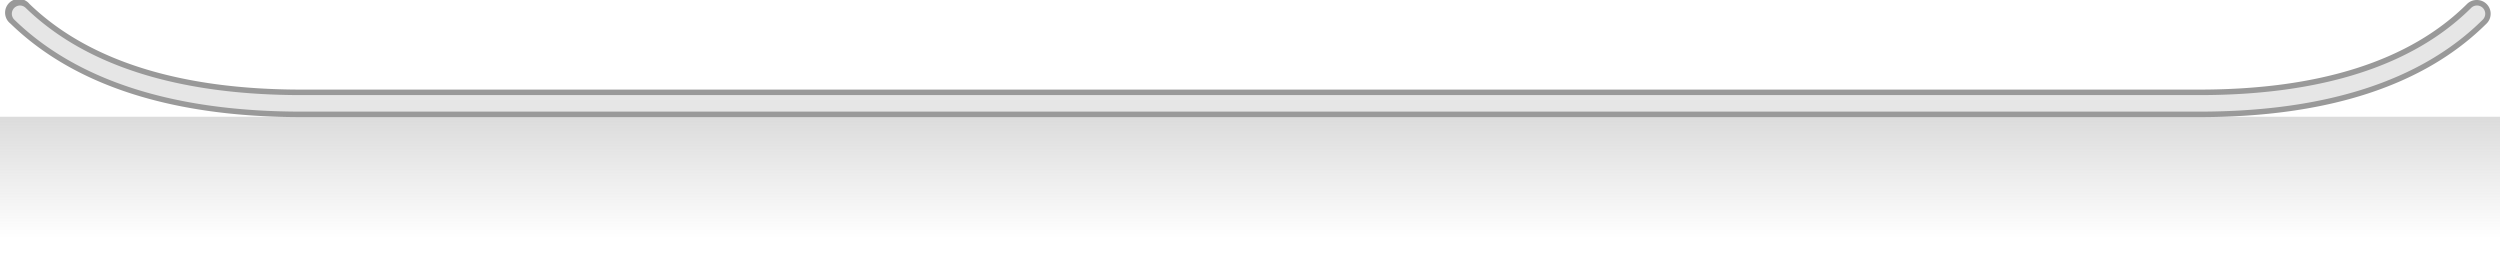
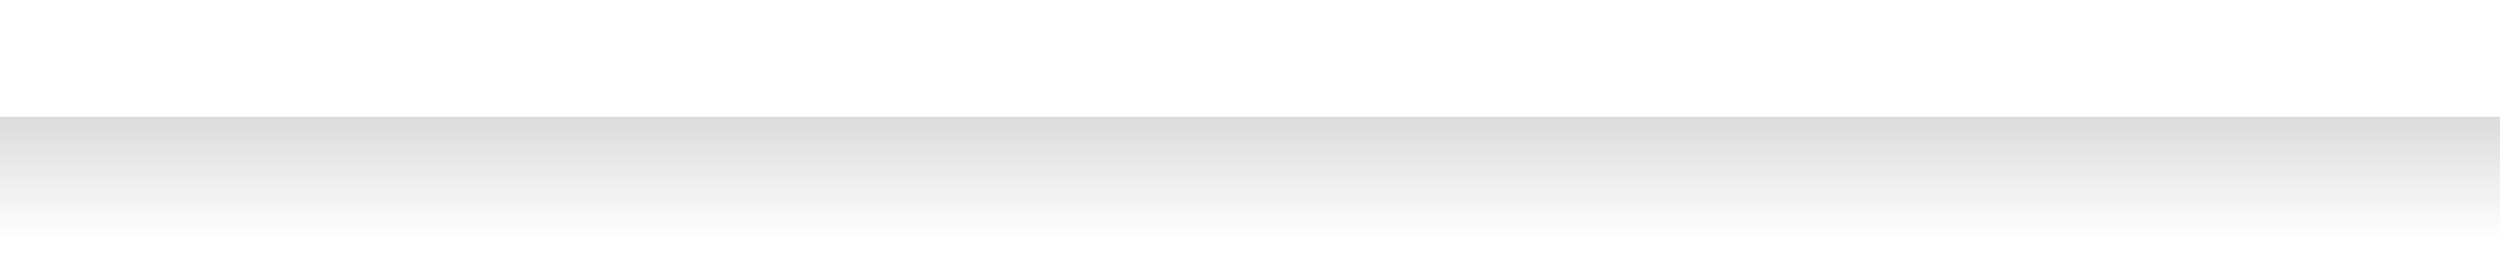
<svg xmlns="http://www.w3.org/2000/svg" viewBox="0 0 454 46.2">
  <defs>
    <linearGradient id="a" x1="227" y1="46.2" x2="227" y2="21.2" gradientUnits="userSpaceOnUse">
      <stop offset="0.11" stop-color="#888" stop-opacity="0" />
      <stop offset="1" stop-color="#888" stop-opacity="0.3" />
    </linearGradient>
  </defs>
  <title>Flat</title>
  <rect y="21.2" width="454" height="25" style="fill:url(#a)" />
-   <path d="M399.39,20.77H54.76c-23.34,0-41-5.66-52.54-16.83A2,2,0,1,1,5,1.06c10.75,10.42,27.49,15.7,49.75,15.7H399.39c22.06,0,38.54-5.28,49-15.68a2,2,0,1,1,2.82,2.84C440,15.1,422.55,20.77,399.39,20.77Z" style="fill:#e6e6e6" />
-   <path d="M399.39,21.27H54.76c-23.47,0-41.26-5.71-52.88-17A2.5,2.5,0,1,1,5.35.71C16,11,32.63,16.27,54.76,16.27H399.39C421.31,16.27,437.68,11,448,.73A2.48,2.48,0,0,1,449.81,0h0a2.5,2.5,0,0,1,1.76,4.27C440.24,15.55,422.68,21.27,399.39,21.27ZM3.61,1a1.5,1.5,0,0,0-1,2.58C14,14.65,31.56,20.27,54.76,20.27H399.39c23,0,40.33-5.62,51.48-16.7A1.5,1.5,0,0,0,449.82,1h0a1.49,1.49,0,0,0-1.06.44c-10.56,10.5-27.17,15.83-49.36,15.83H54.76c-22.4,0-39.25-5.33-50.1-15.84A1.5,1.5,0,0,0,3.61,1Z" style="fill:#999" />
</svg>